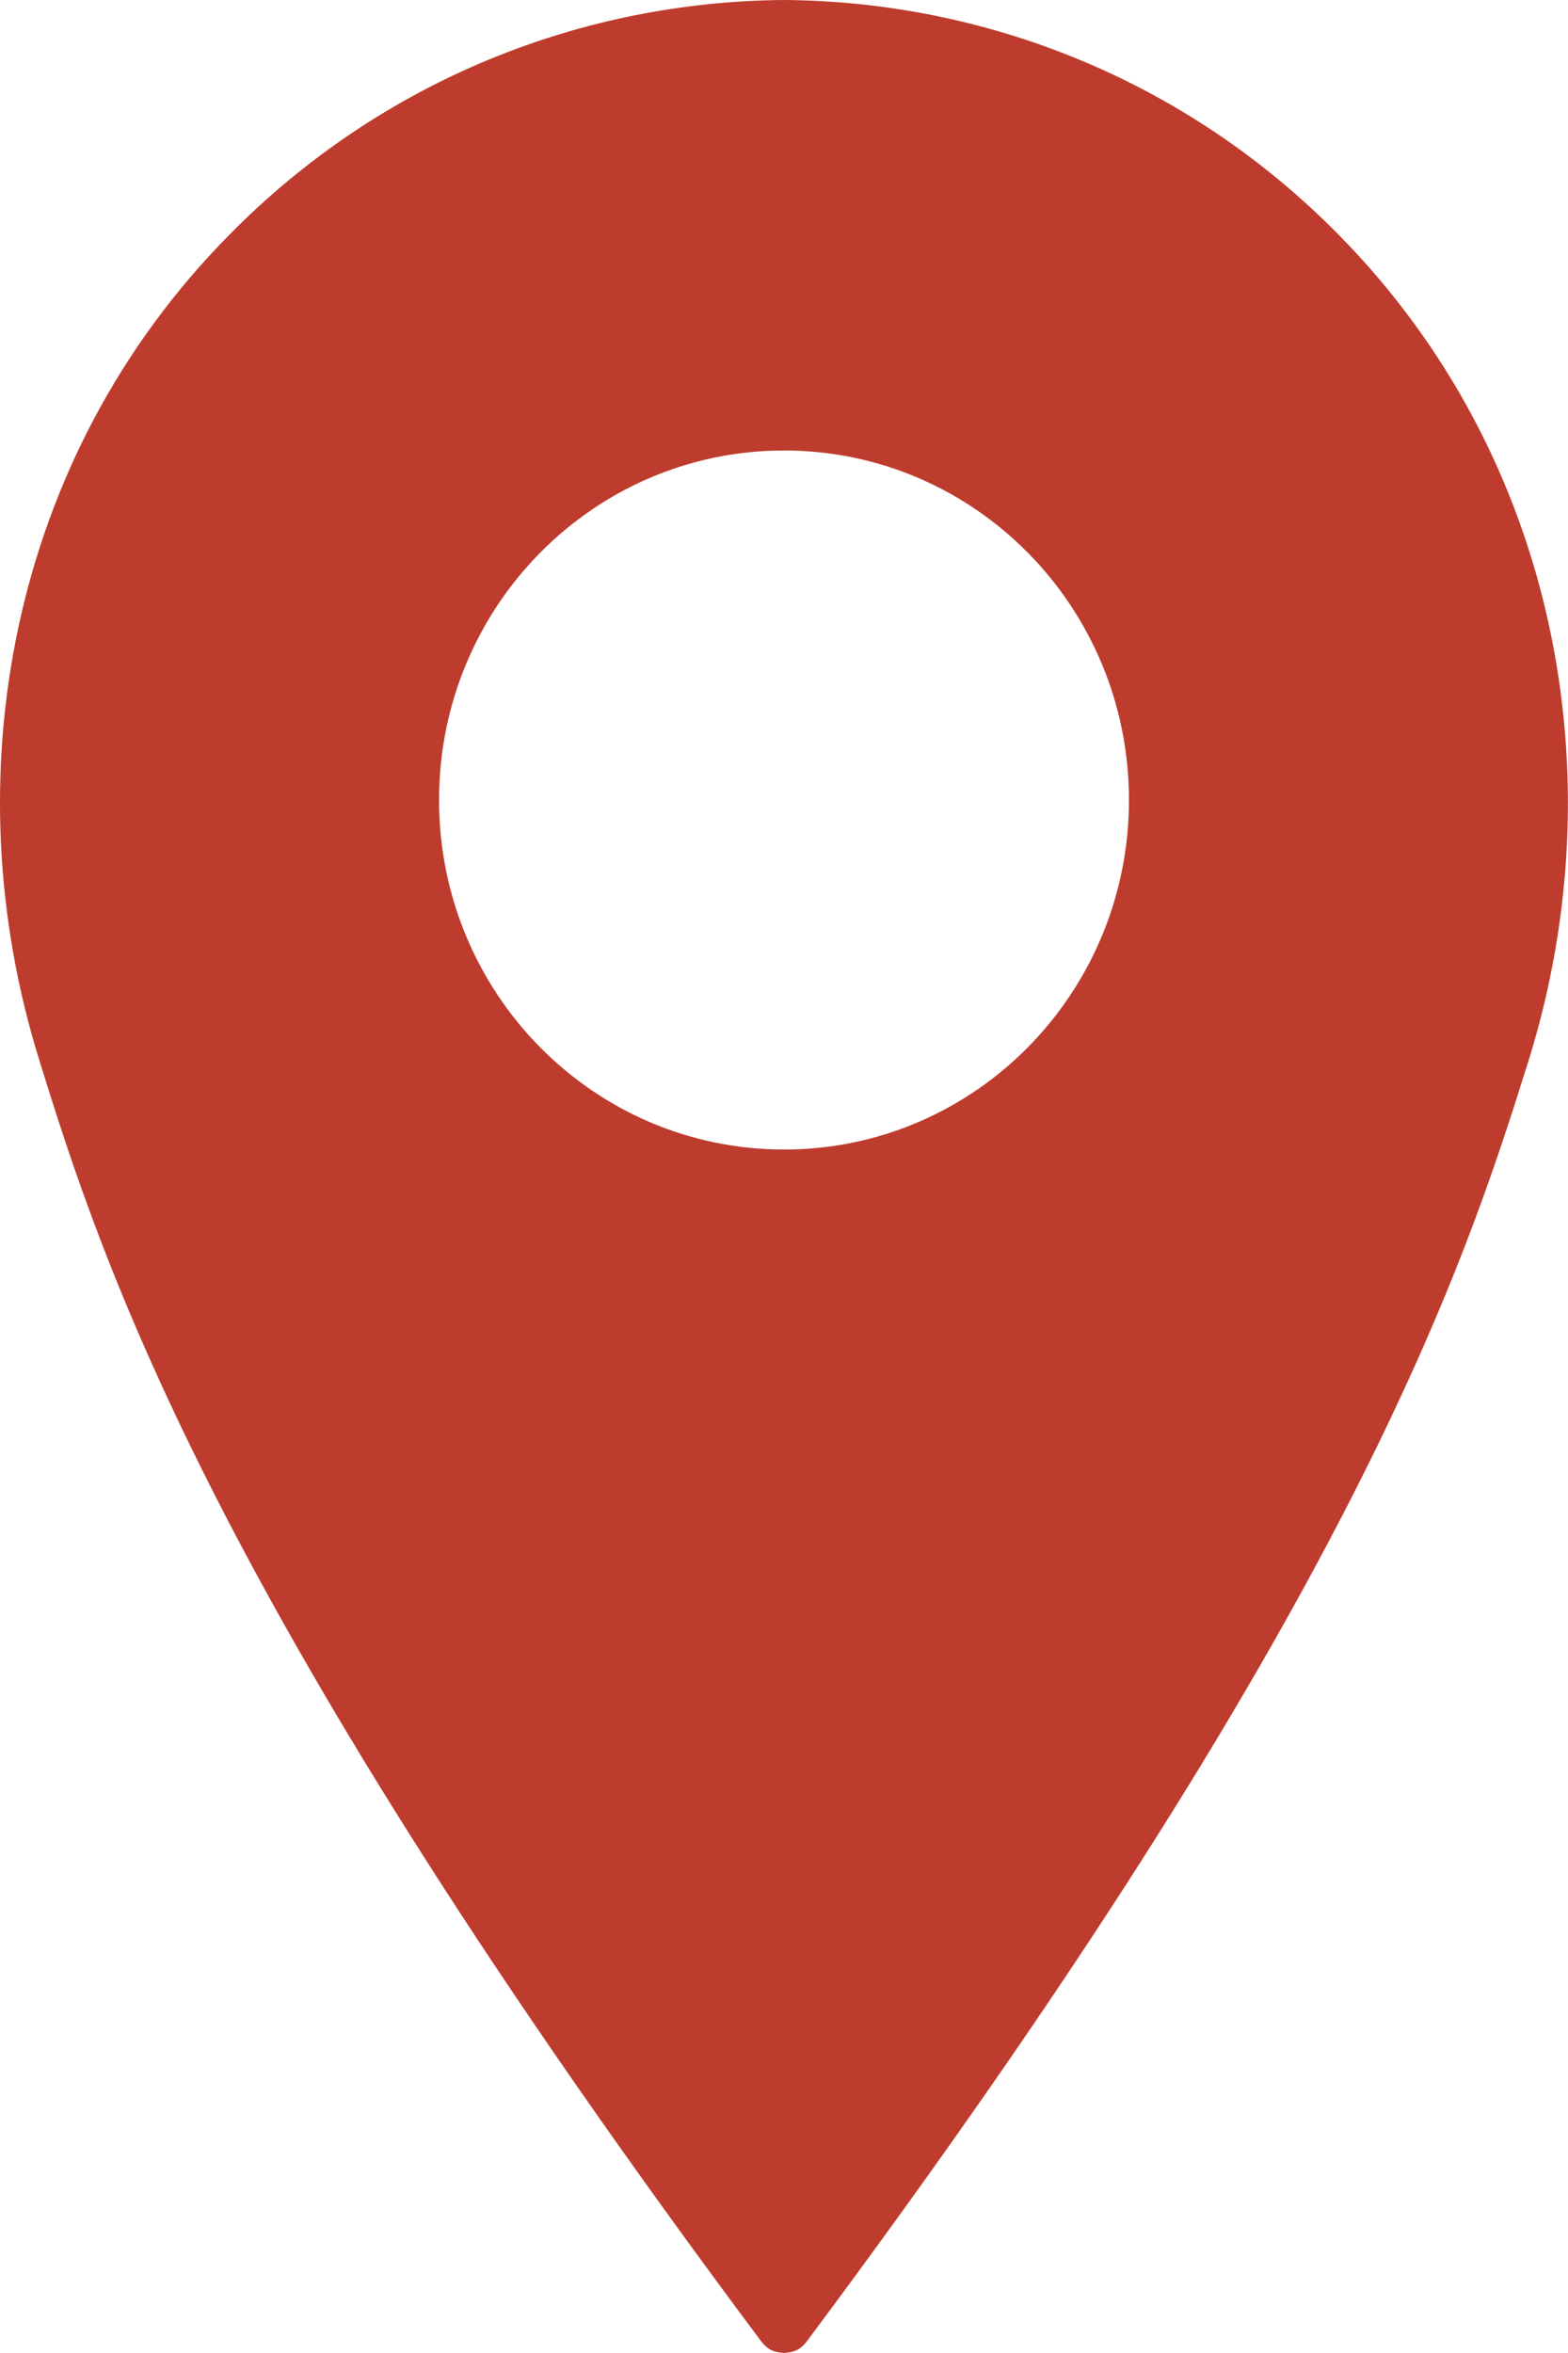
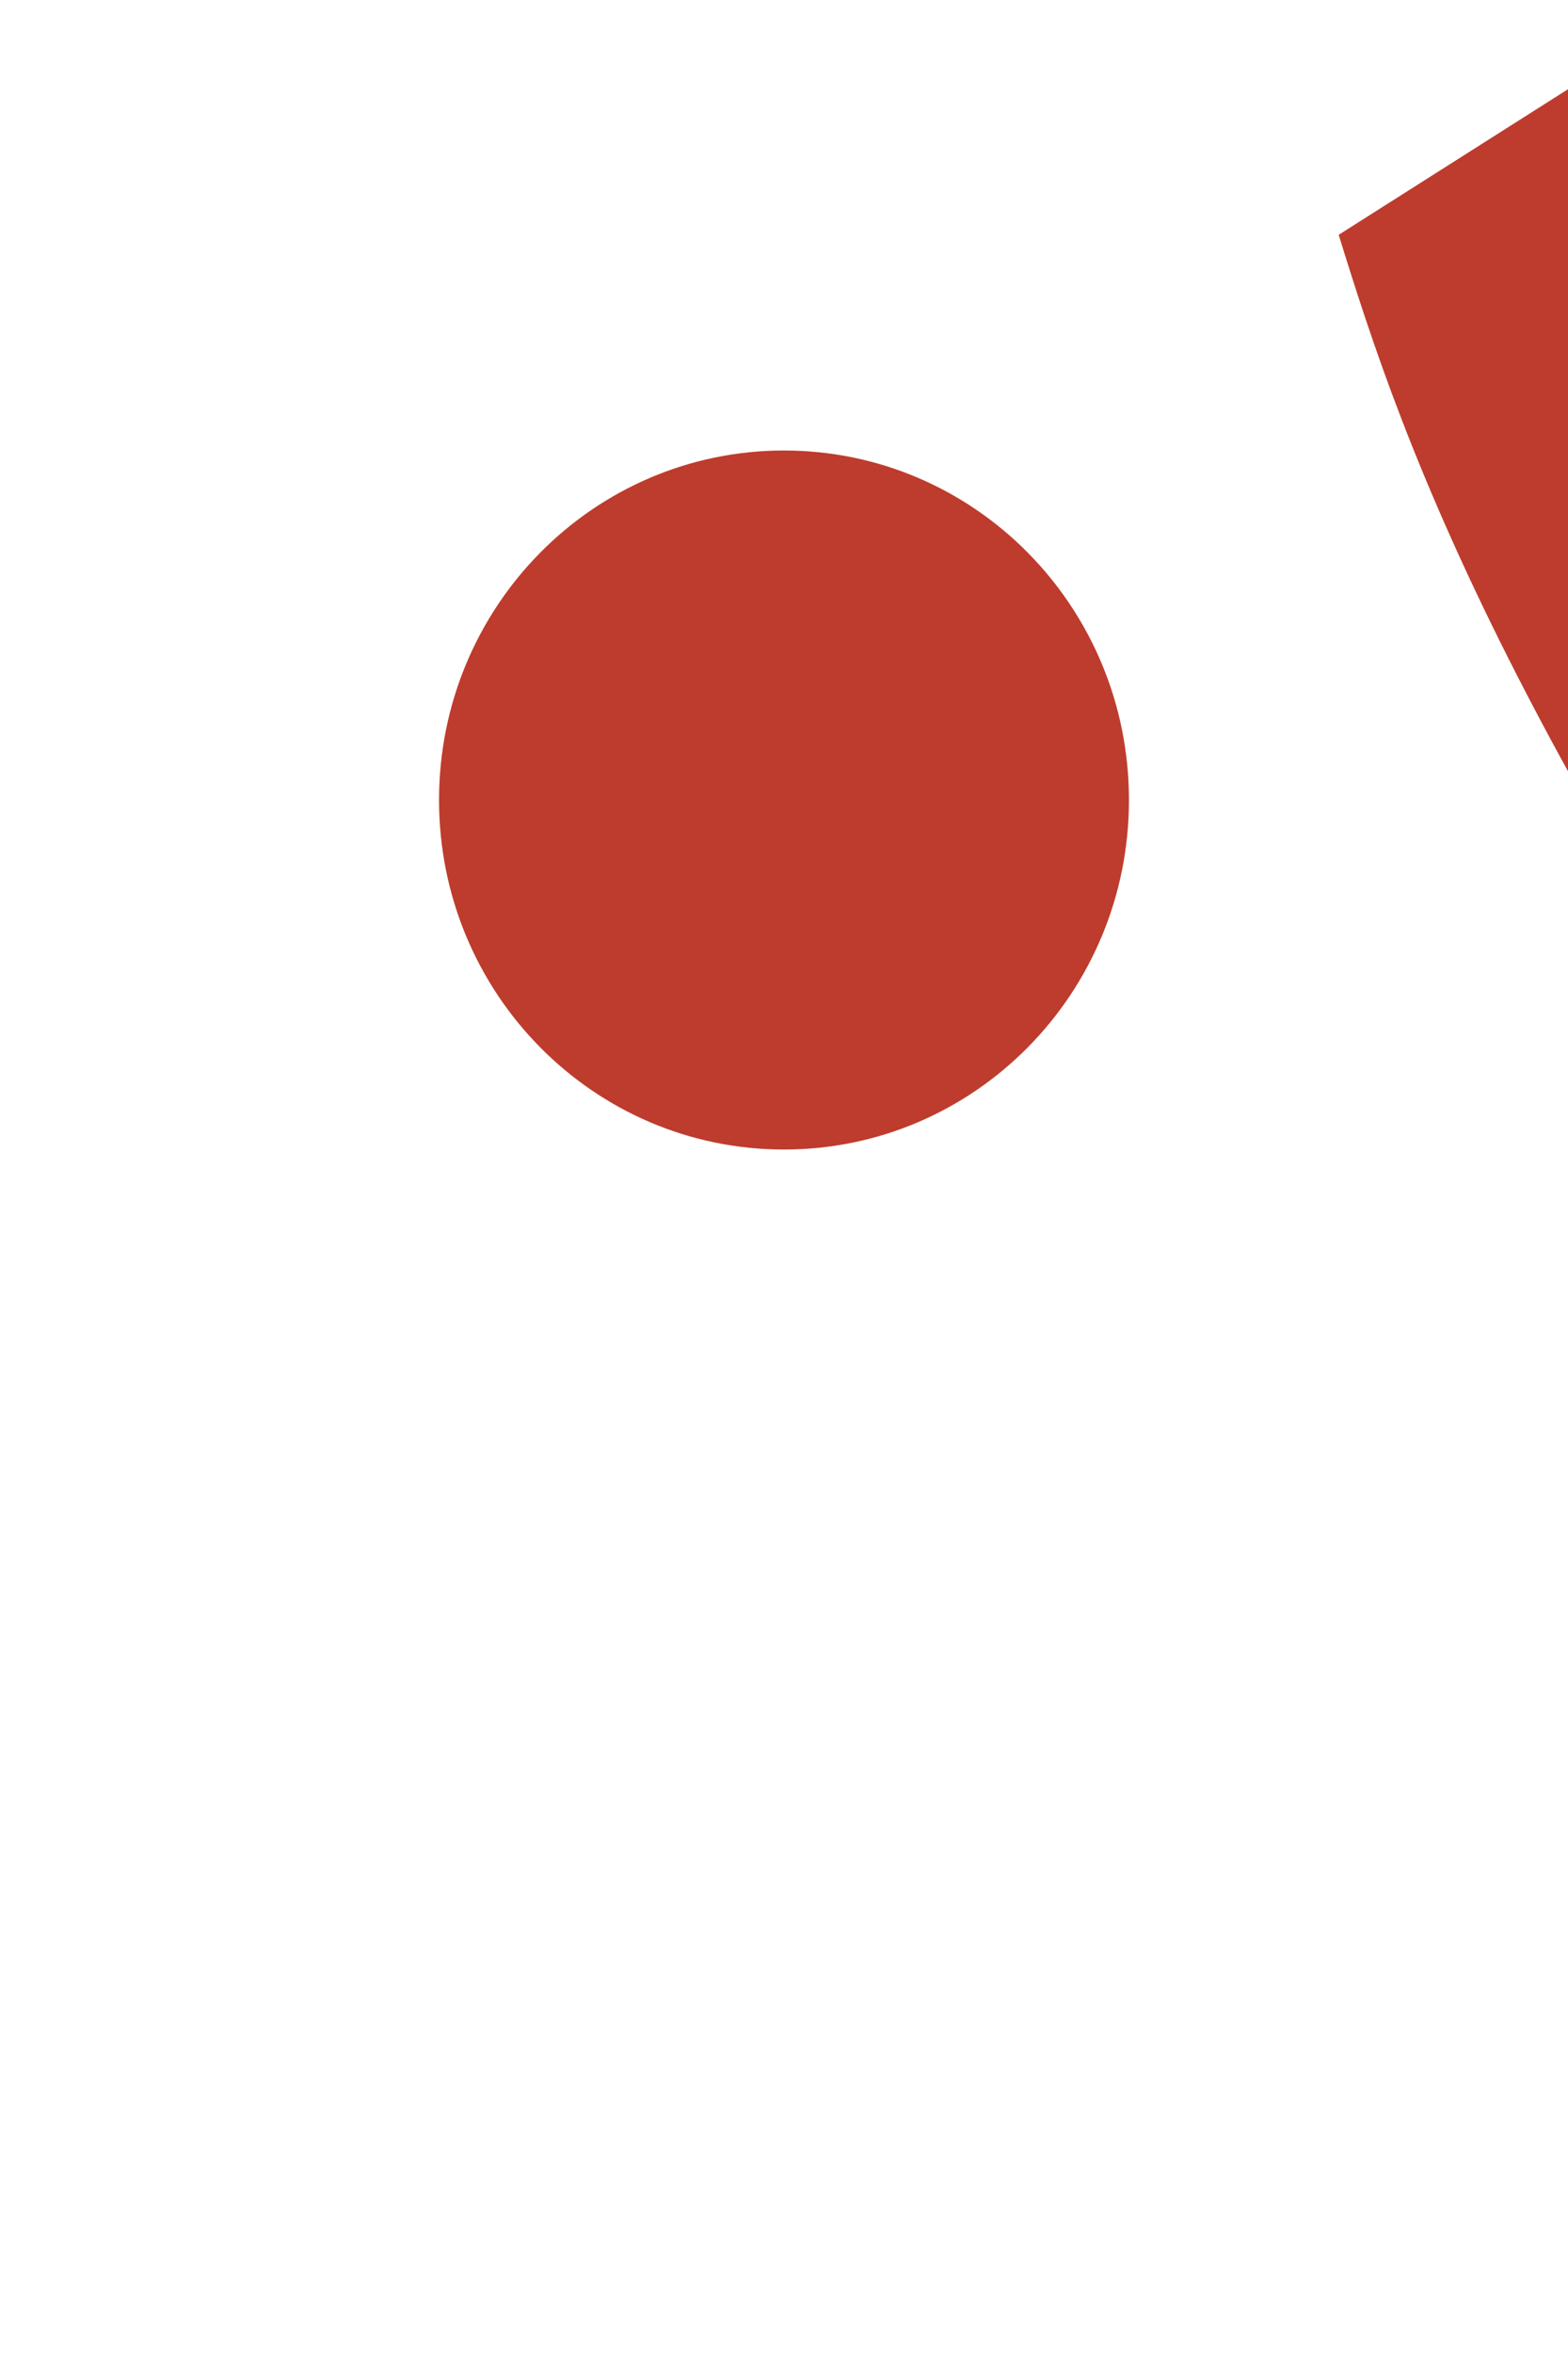
<svg xmlns="http://www.w3.org/2000/svg" id="_レイヤー_2" data-name="レイヤー 2" viewBox="0 0 32 48">
  <g id="_レイヤー_1-2" data-name="レイヤー 1">
-     <path d="M27.32,4.79C24.2,1.62,20.1.03,16,0,11.9.03,7.8,1.62,4.68,4.79.19,9.33-.99,15.87.8,21.62c1.31,4.23,3.58,11.21,14.74,26.15.16.2.29.21.46.23.17-.02.3-.03.46-.23,11.16-14.95,13.42-21.93,14.74-26.15,1.79-5.75.6-12.29-3.88-16.83ZM16,23.45c-3.89,0-7.04-3.19-7.04-7.13s3.15-7.13,7.04-7.13,7.04,3.19,7.04,7.13-3.15,7.13-7.04,7.13Z" fill="#be3c2d" />
+     <path d="M27.32,4.79c1.31,4.23,3.58,11.21,14.74,26.15.16.2.29.21.46.23.17-.02.3-.03.46-.23,11.16-14.95,13.42-21.93,14.74-26.15,1.79-5.75.6-12.29-3.88-16.83ZM16,23.45c-3.89,0-7.04-3.19-7.04-7.13s3.15-7.13,7.04-7.13,7.04,3.19,7.04,7.13-3.15,7.13-7.04,7.13Z" fill="#be3c2d" />
  </g>
</svg>